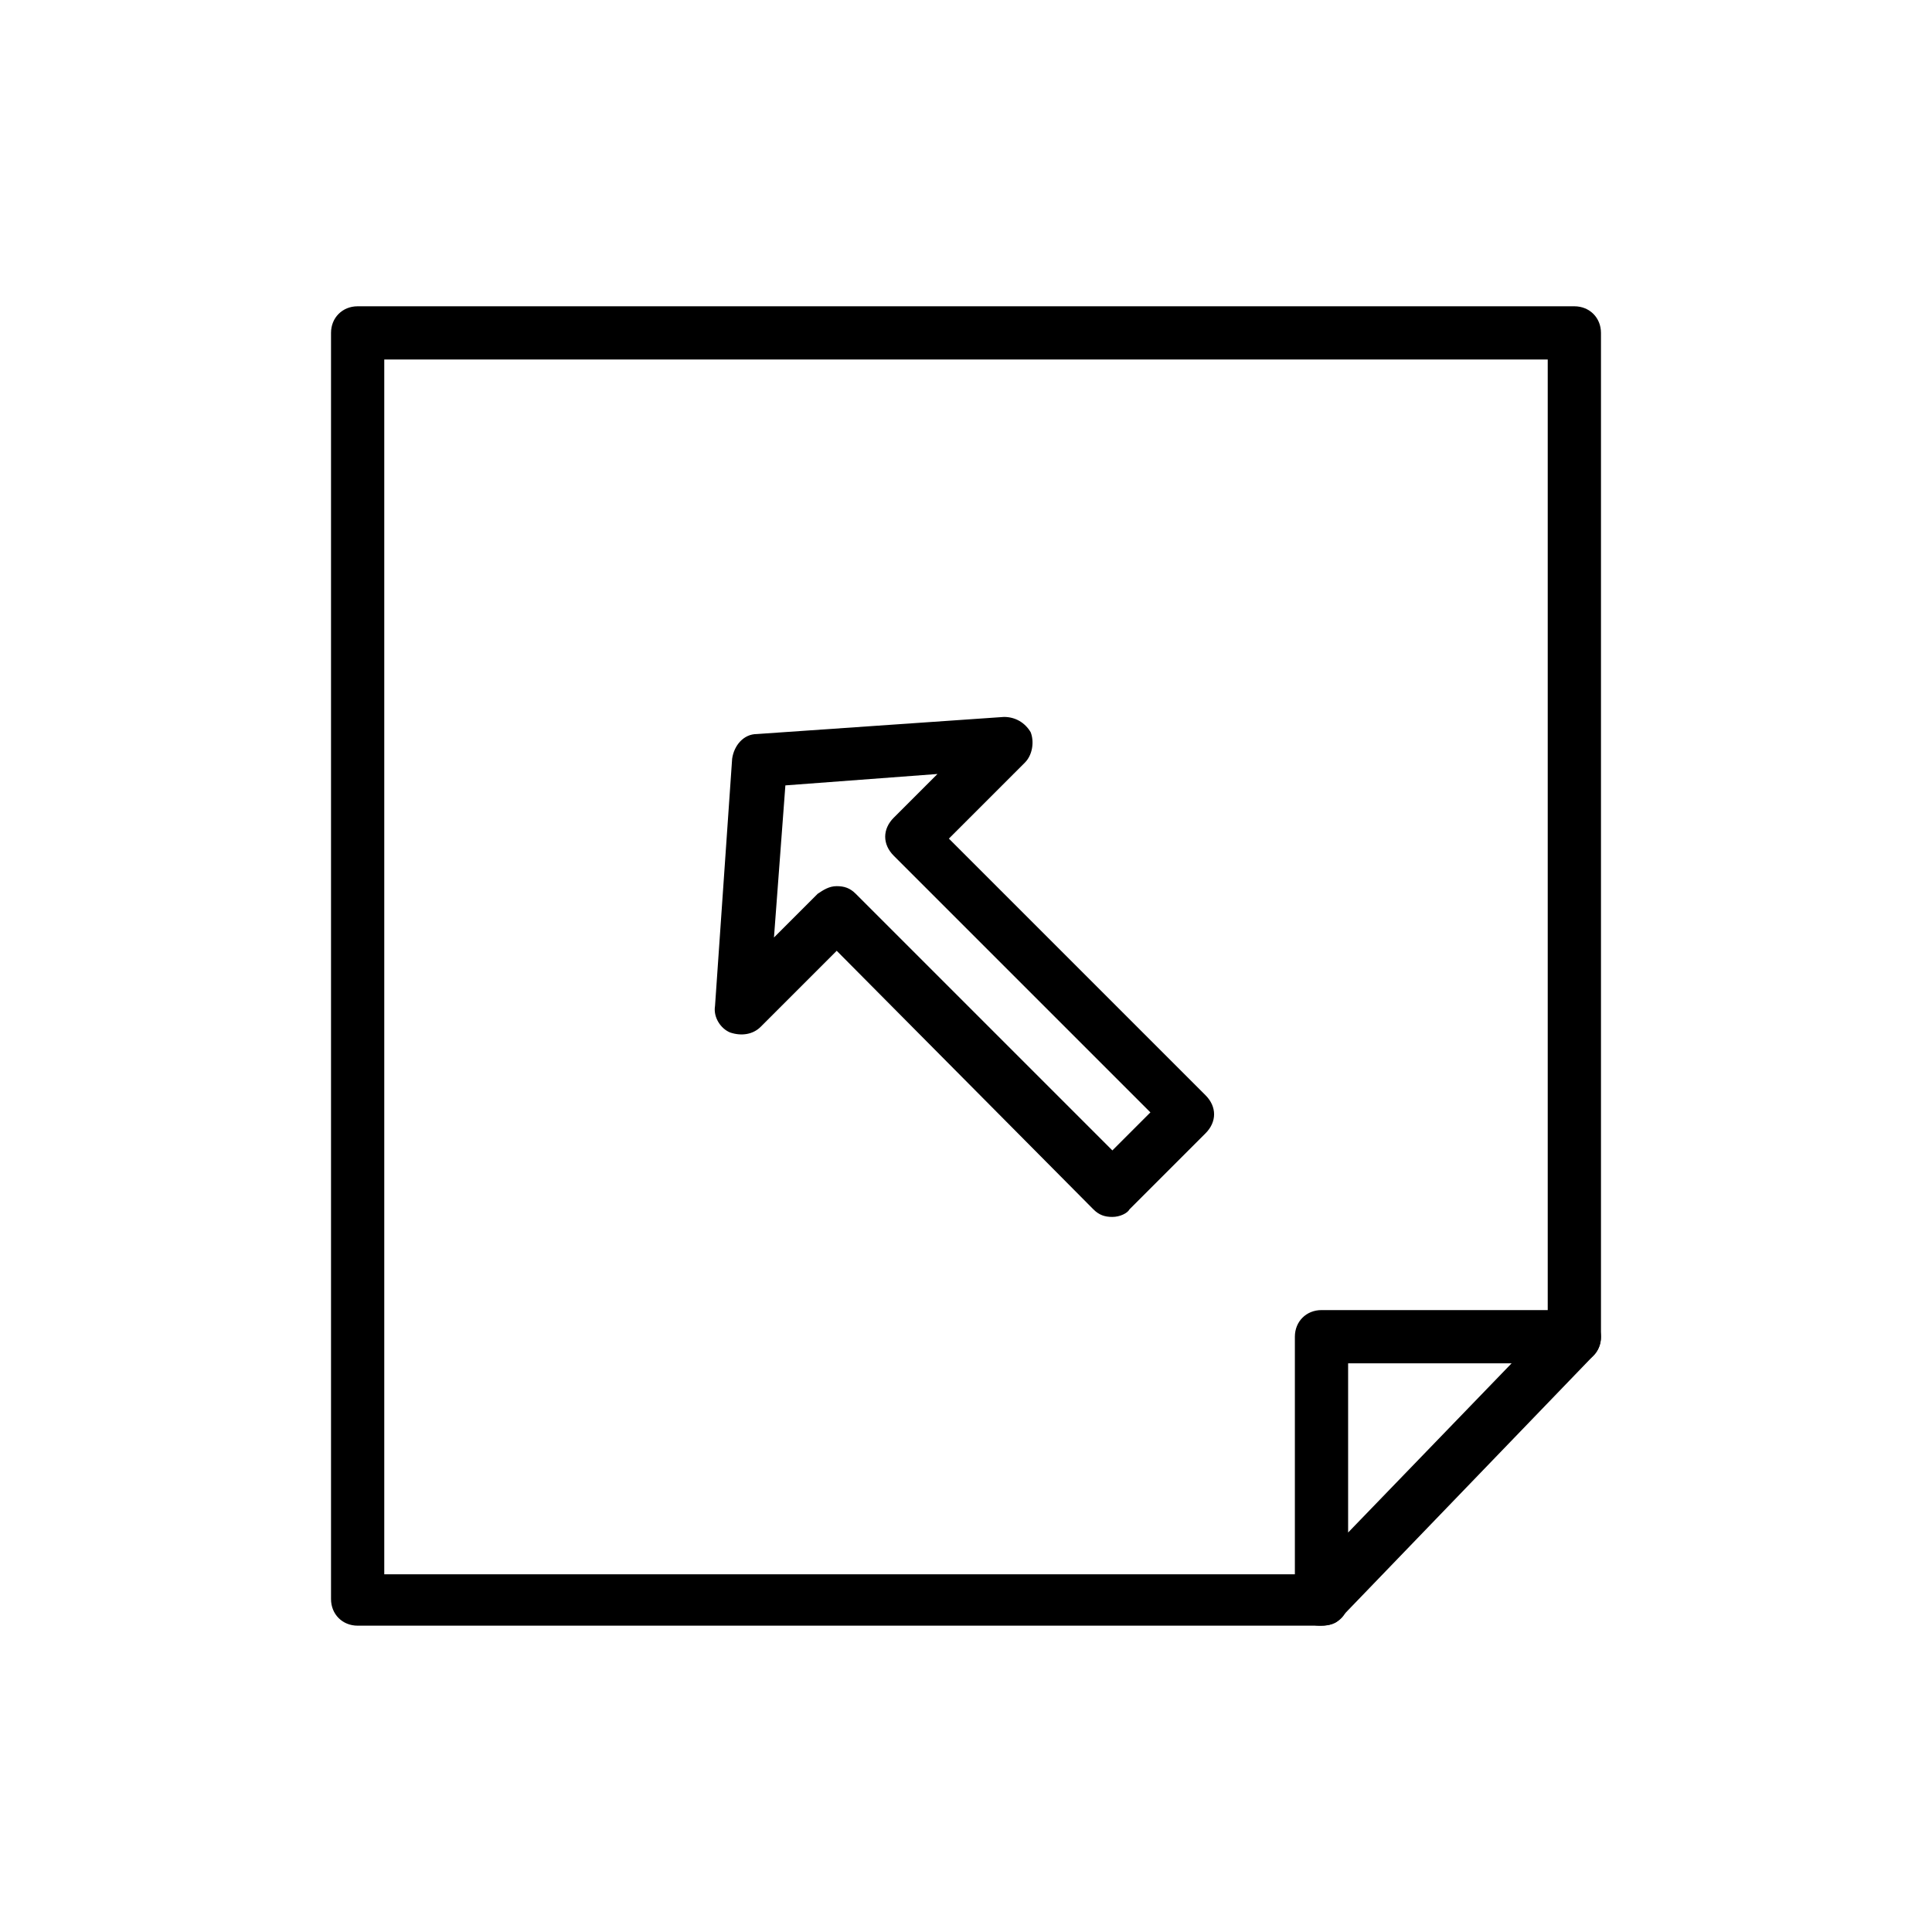
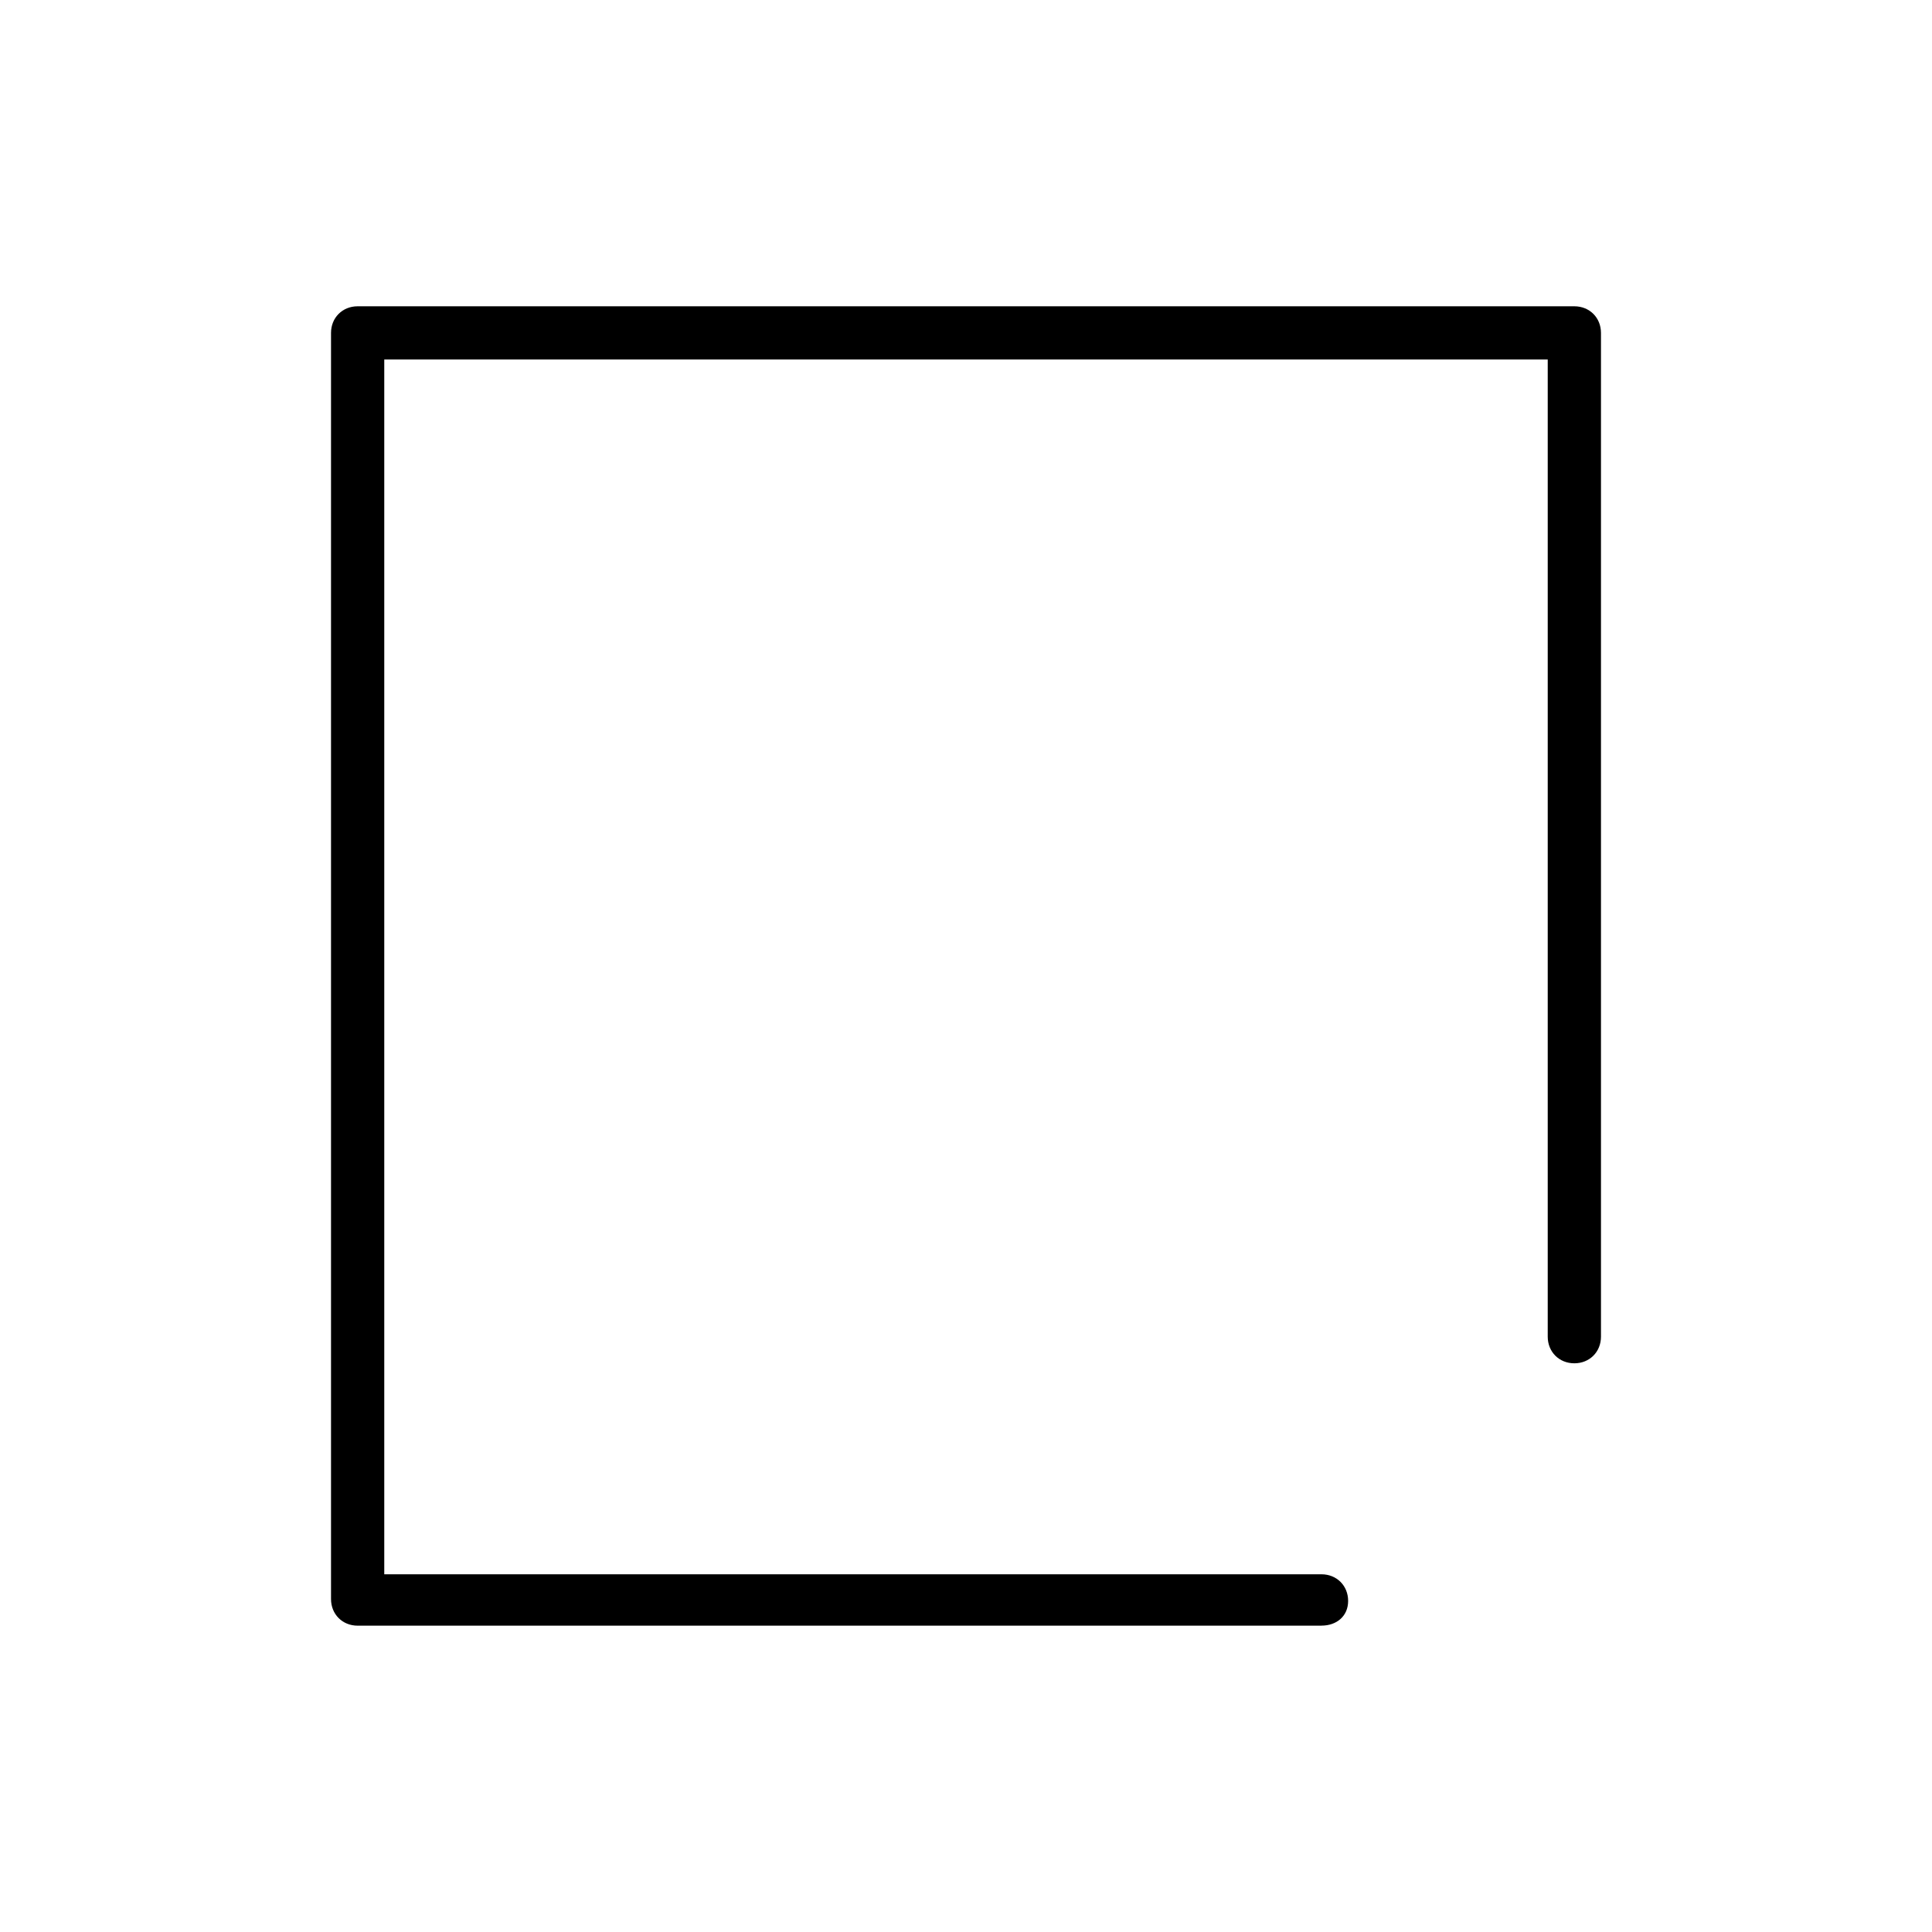
<svg xmlns="http://www.w3.org/2000/svg" fill="#000000" width="800px" height="800px" version="1.1" viewBox="144 144 512 512">
  <g>
    <path d="m494.21 574.82h-255.43c-4.031 0-7.055-3.023-7.055-7.055v-335.54c0-4.031 3.023-7.055 7.055-7.055h322.44c4.031 0 7.055 3.023 7.055 7.055v266.01c0 4.031-3.023 7.055-7.055 7.055s-7.055-3.023-7.055-7.055v-258.96h-308.33v321.93h248.38c4.031 0 7.055 3.023 7.055 7.055 0 4.027-3.023 6.547-7.055 6.547z" />
-     <path d="m494.21 574.82c-1.008 0-2.016 0-2.519-0.504-2.519-1.008-4.535-3.527-4.535-6.551v-69.523c0-4.031 3.023-7.055 7.055-7.055h67.008c3.023 0 5.543 1.512 6.551 4.535 1.008 2.519 0.504 5.543-1.512 7.559l-67.008 69.523c-1.008 1.512-3.023 2.016-5.039 2.016zm7.055-69.527v44.84l43.328-44.84z" />
-     <path d="m438.79 466.5c-2.016 0-3.527-0.504-5.039-2.016l-68.016-68.516-20.152 20.152c-2.016 2.016-5.039 2.519-8.062 1.512-2.519-1.008-4.535-4.031-4.031-7.055l4.535-65.496c0.504-3.527 3.023-6.551 6.551-6.551l65.496-4.535c3.023 0 5.543 1.512 7.055 4.031 1.008 2.519 0.504 6.047-1.512 8.062l-20.152 20.152 68.016 68.016c3.023 3.023 3.023 7.055 0 10.078l-20.152 20.152c-0.504 1.004-2.519 2.012-4.535 2.012zm-73.055-87.66c2.016 0 3.527 0.504 5.039 2.016l68.016 68.016 10.078-10.078-68.016-68.016c-3.023-3.023-3.023-7.055 0-10.078l11.586-11.586-40.305 3.023-3.023 40.305 11.586-11.586c1.512-1.008 3.023-2.016 5.039-2.016z" />
  </g>
</svg>